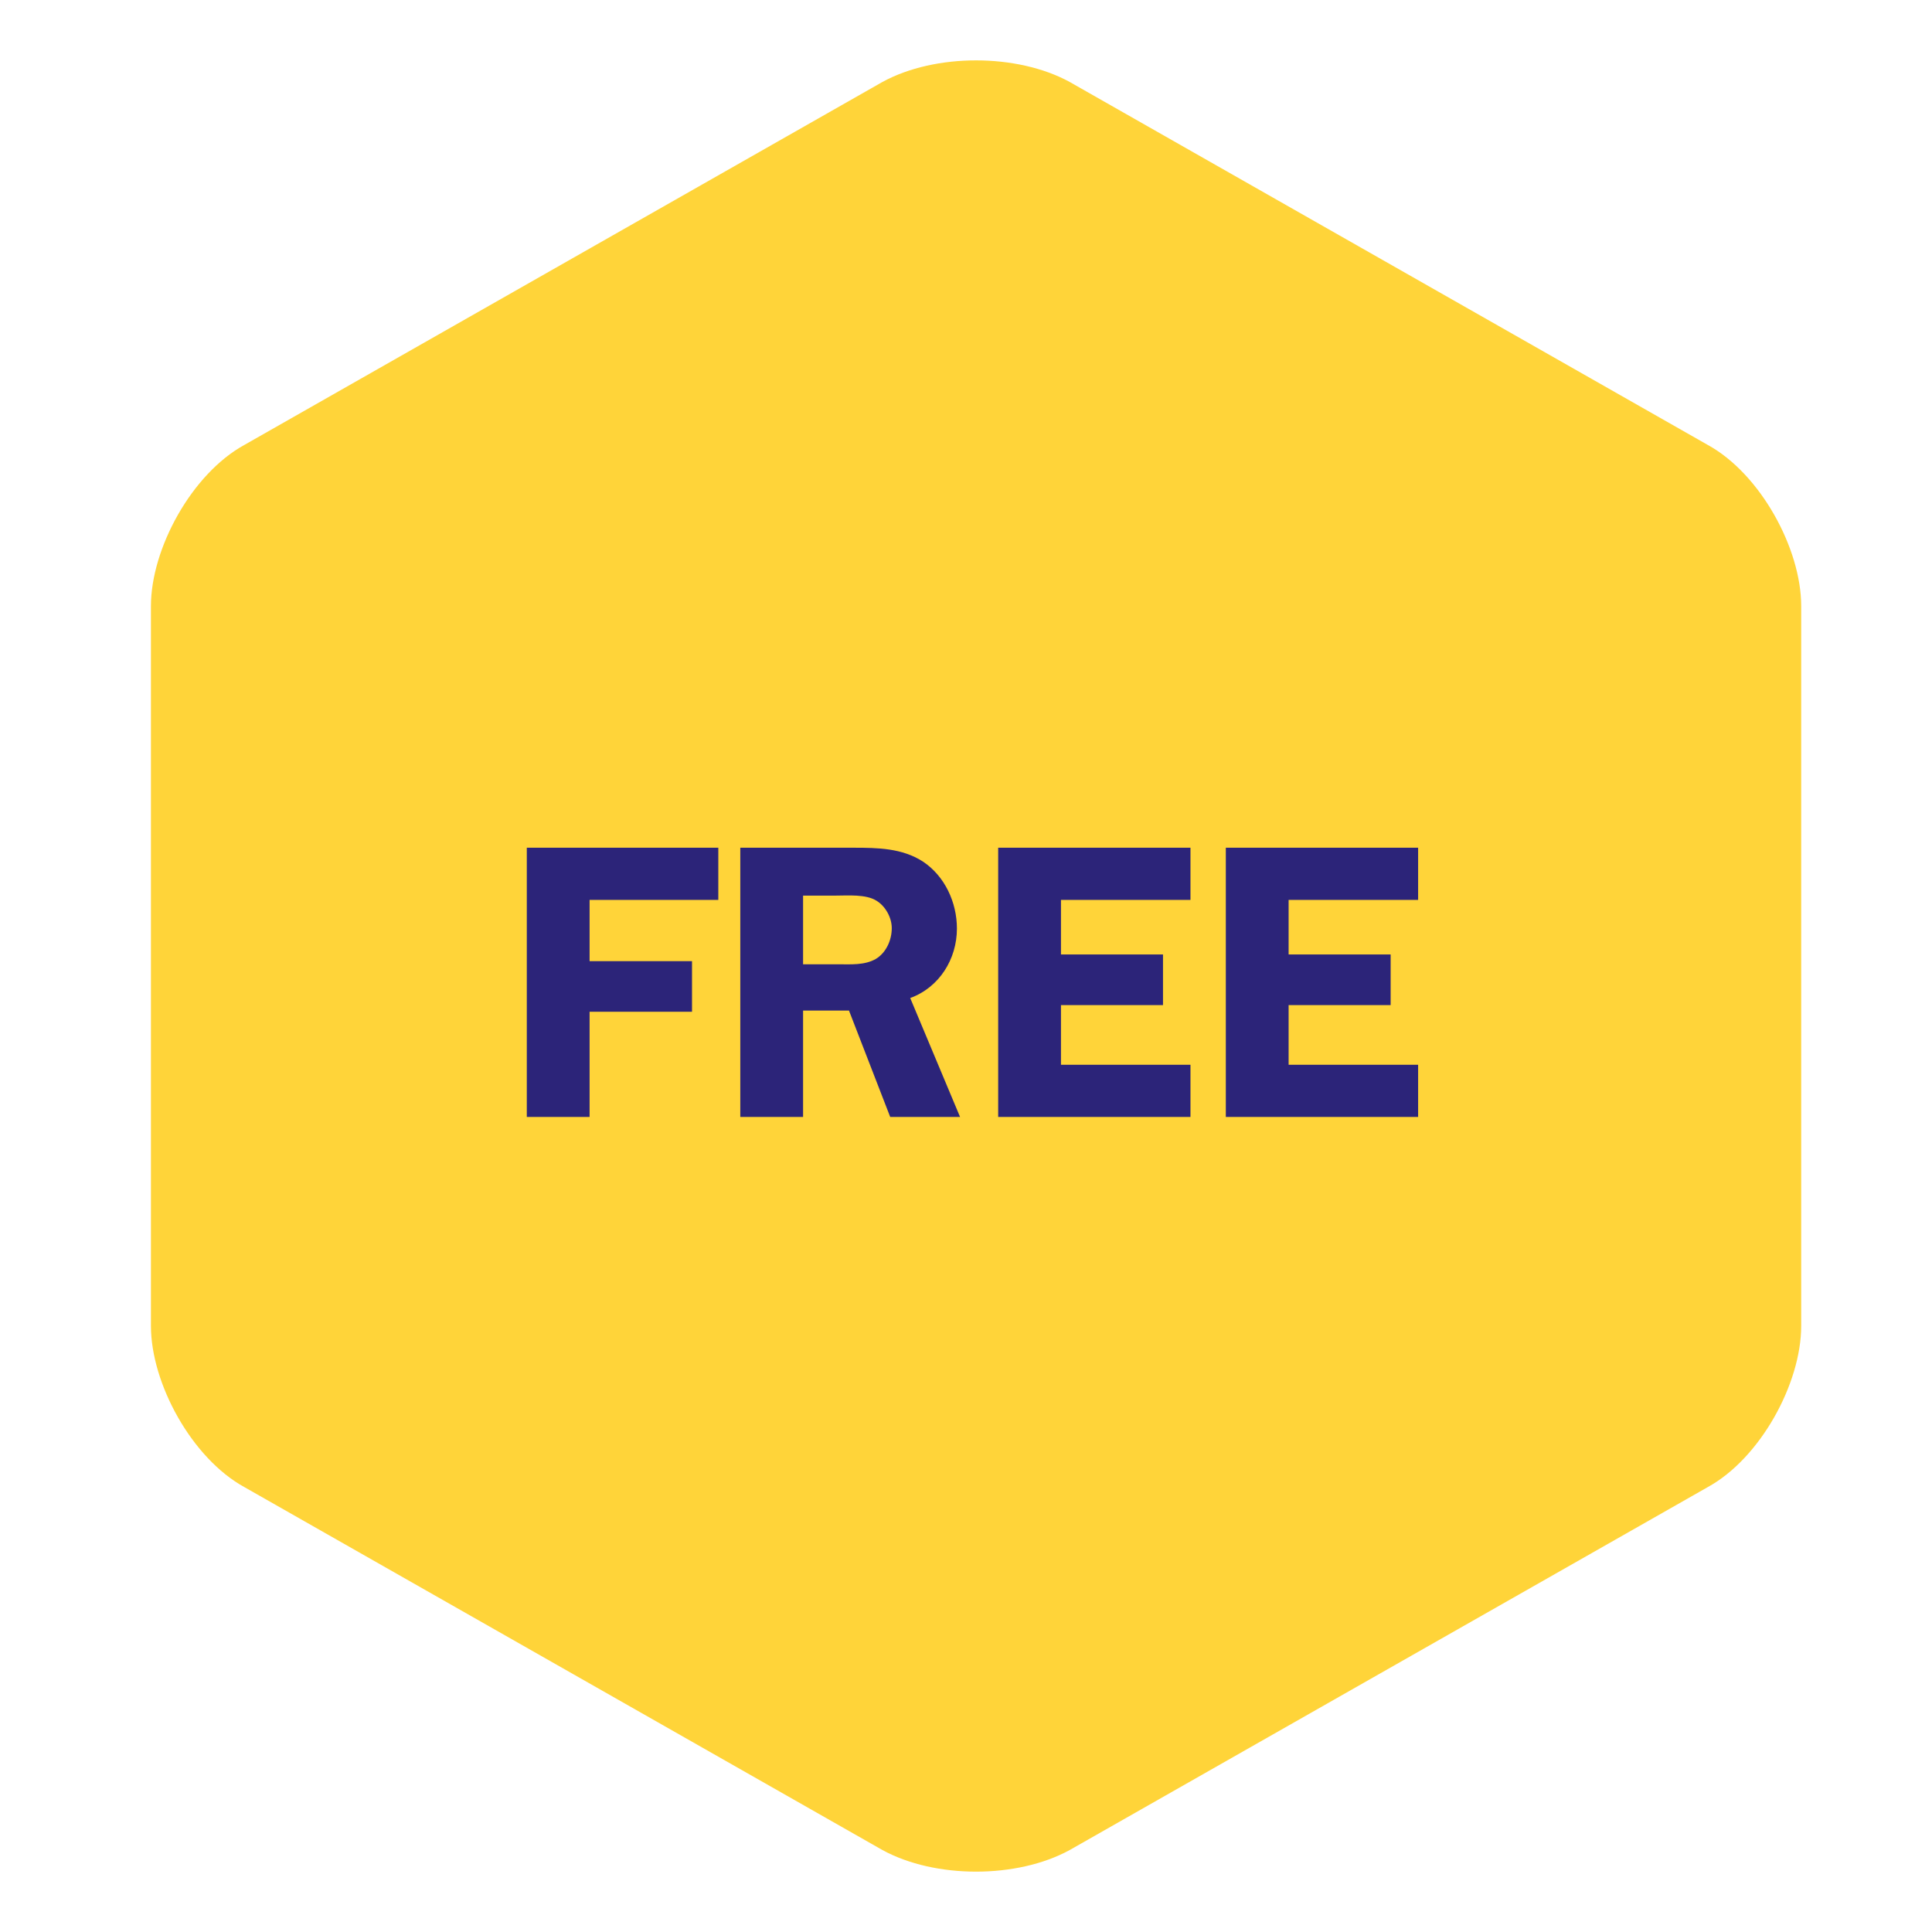
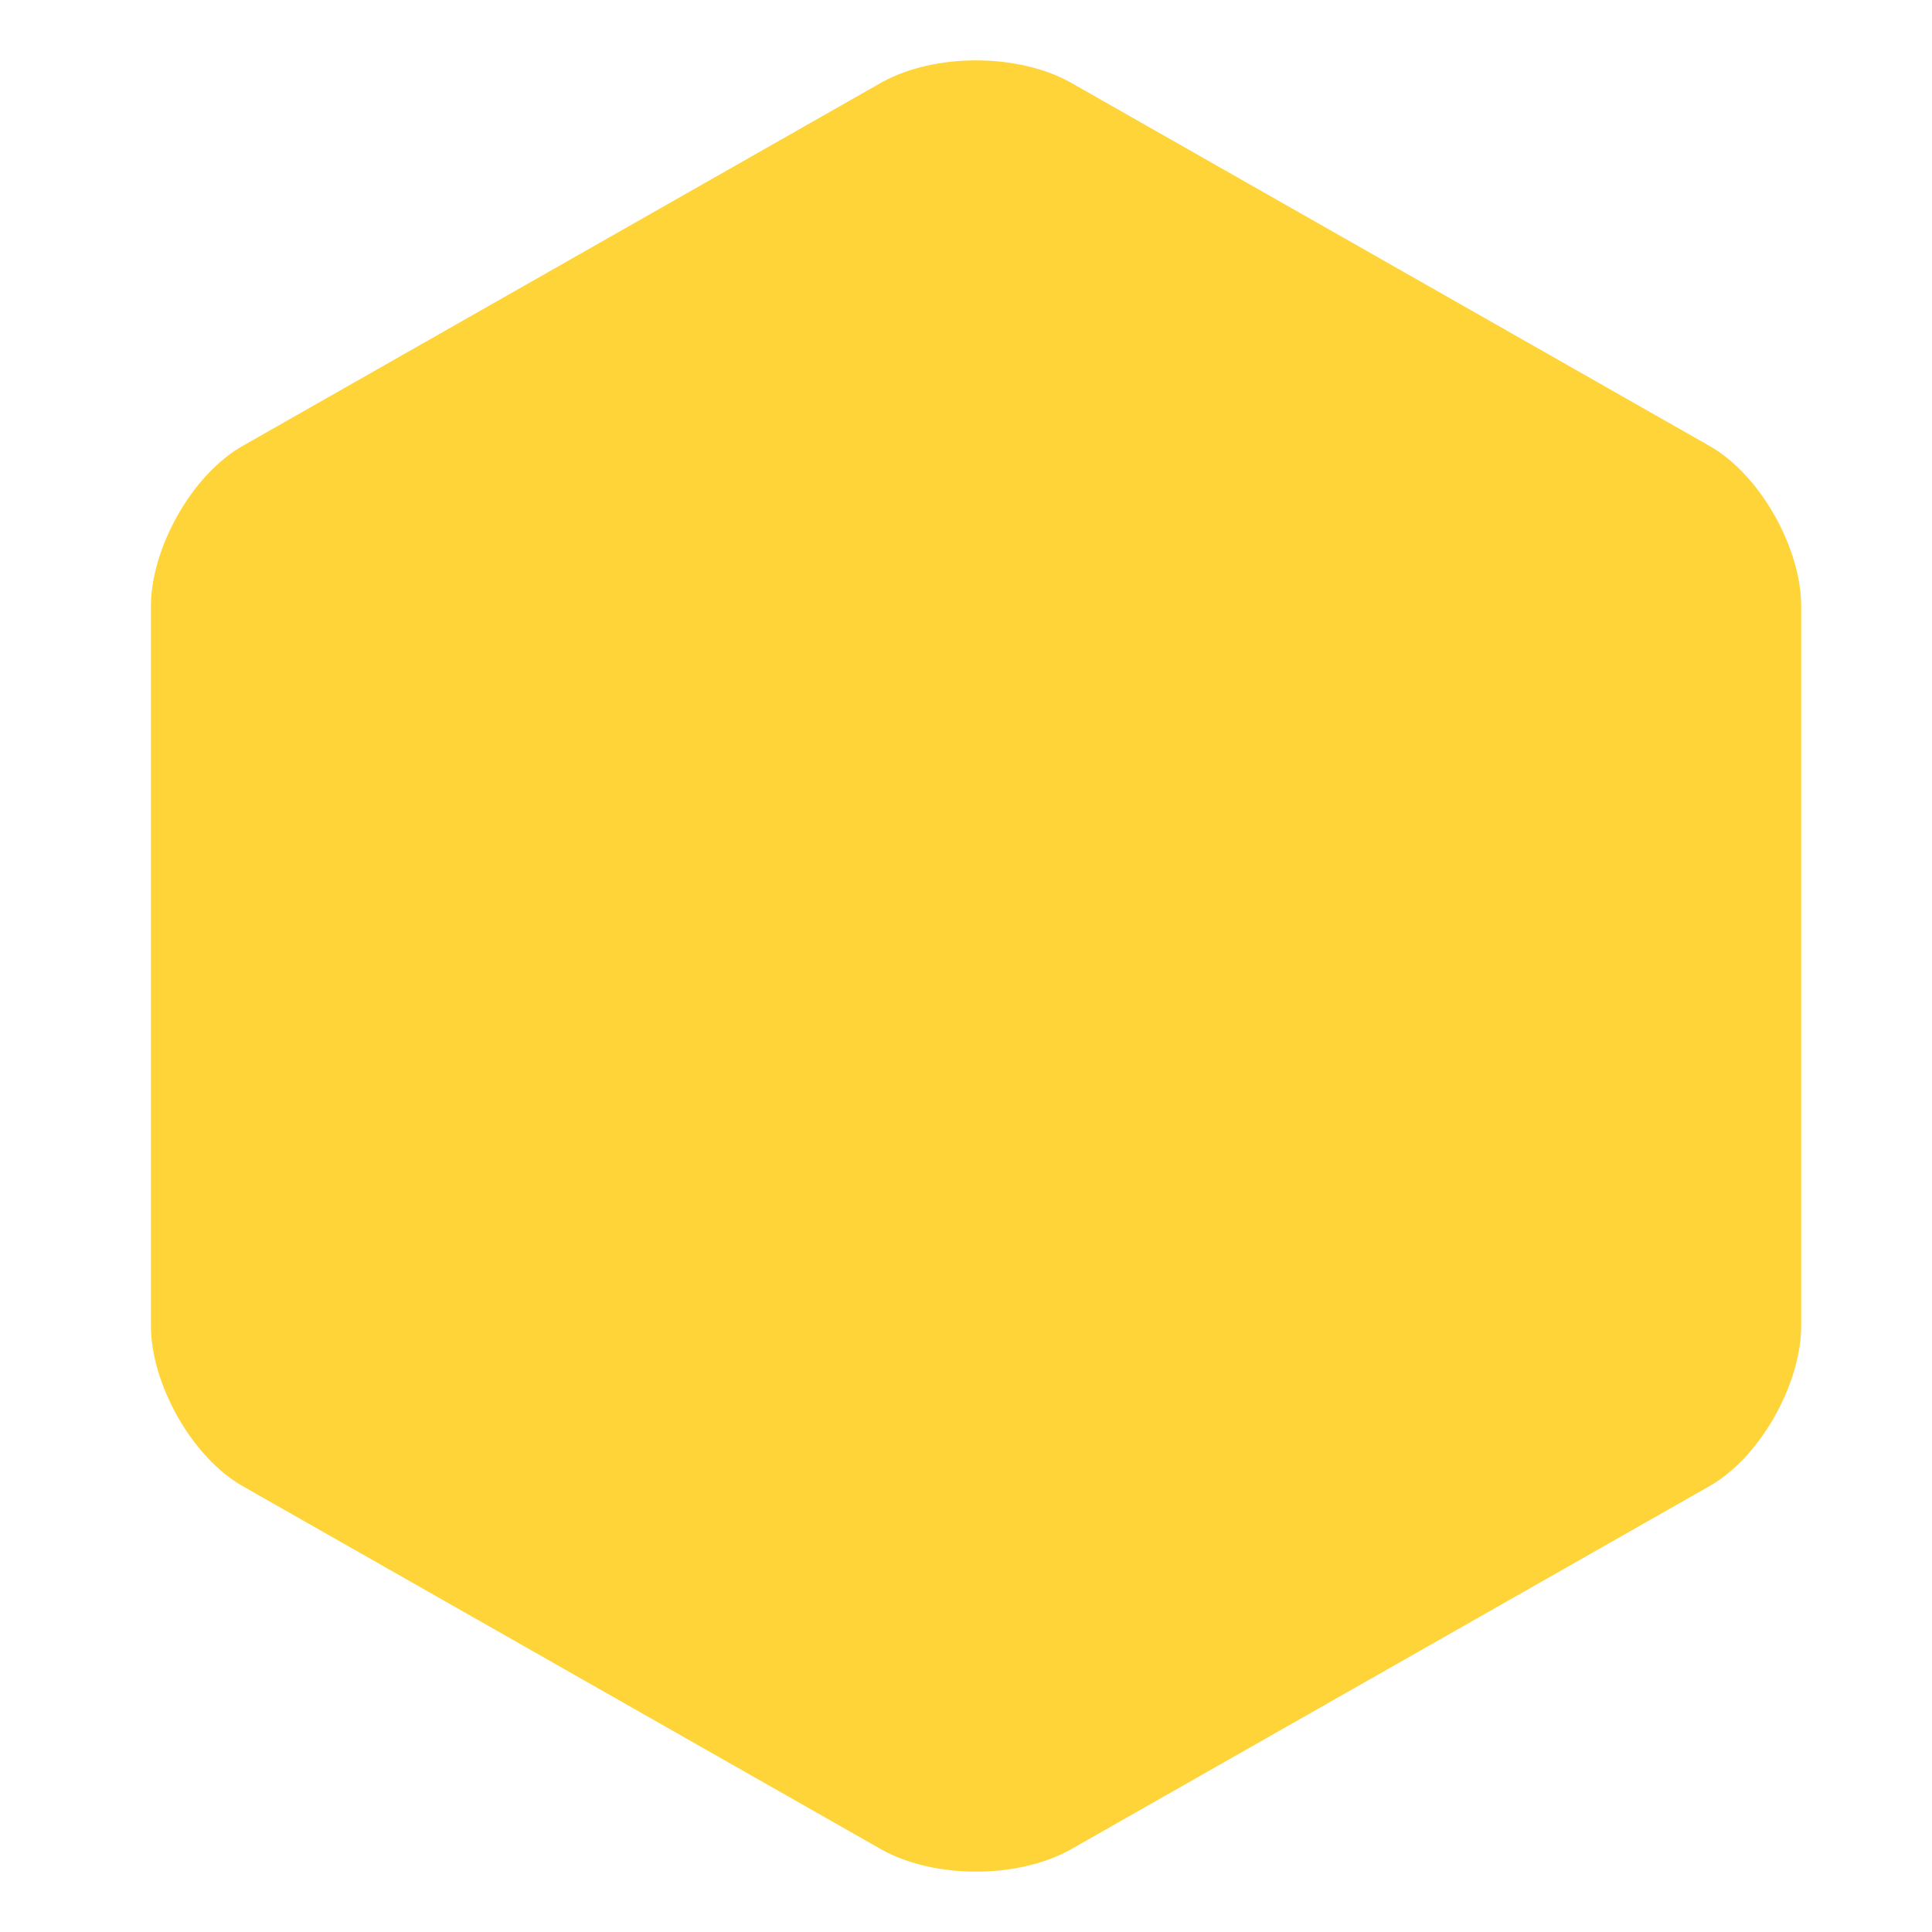
<svg xmlns="http://www.w3.org/2000/svg" width="64" height="64" viewBox="0 0 64 64" fill="none">
  <path d="M56.565 14.735C58.31 15.688 59.667 18.169 59.667 20.076V43.924C59.667 45.831 58.31 48.312 56.565 49.266L35.435 61.285C33.69 62.239 30.976 62.239 29.232 61.285L8.102 49.266C6.357 48.312 5 45.831 5 43.924V20.076C5 18.169 6.357 15.688 8.102 14.735L29.232 2.715C30.976 1.762 33.69 1.762 35.435 2.715L56.565 14.735Z" fill="#FFD439" />
-   <path d="M23.795 29.811H19.531V31.839H22.924V33.516H19.531V37H17.451V28.082H23.795V29.811ZM26.603 33.477V37H24.523V28.082H28.28C29.073 28.082 29.879 28.095 30.568 28.537C31.296 29.018 31.699 29.889 31.699 30.76C31.699 31.774 31.114 32.71 30.152 33.061L31.803 37H29.489L28.124 33.477H26.603ZM26.603 29.668V31.943H27.747C28.176 31.943 28.644 31.982 29.021 31.761C29.359 31.553 29.541 31.137 29.541 30.747C29.541 30.396 29.333 30.019 29.034 29.837C28.683 29.616 28.085 29.668 27.695 29.668H26.603ZM39.436 29.811H35.146V31.618H38.526V33.295H35.146V35.271H39.436V37H33.066V28.082H39.436V29.811ZM46.977 29.811H42.687V31.618H46.067V33.295H42.687V35.271H46.977V37H40.607V28.082H46.977V29.811Z" fill="#2C2479" />
</svg>